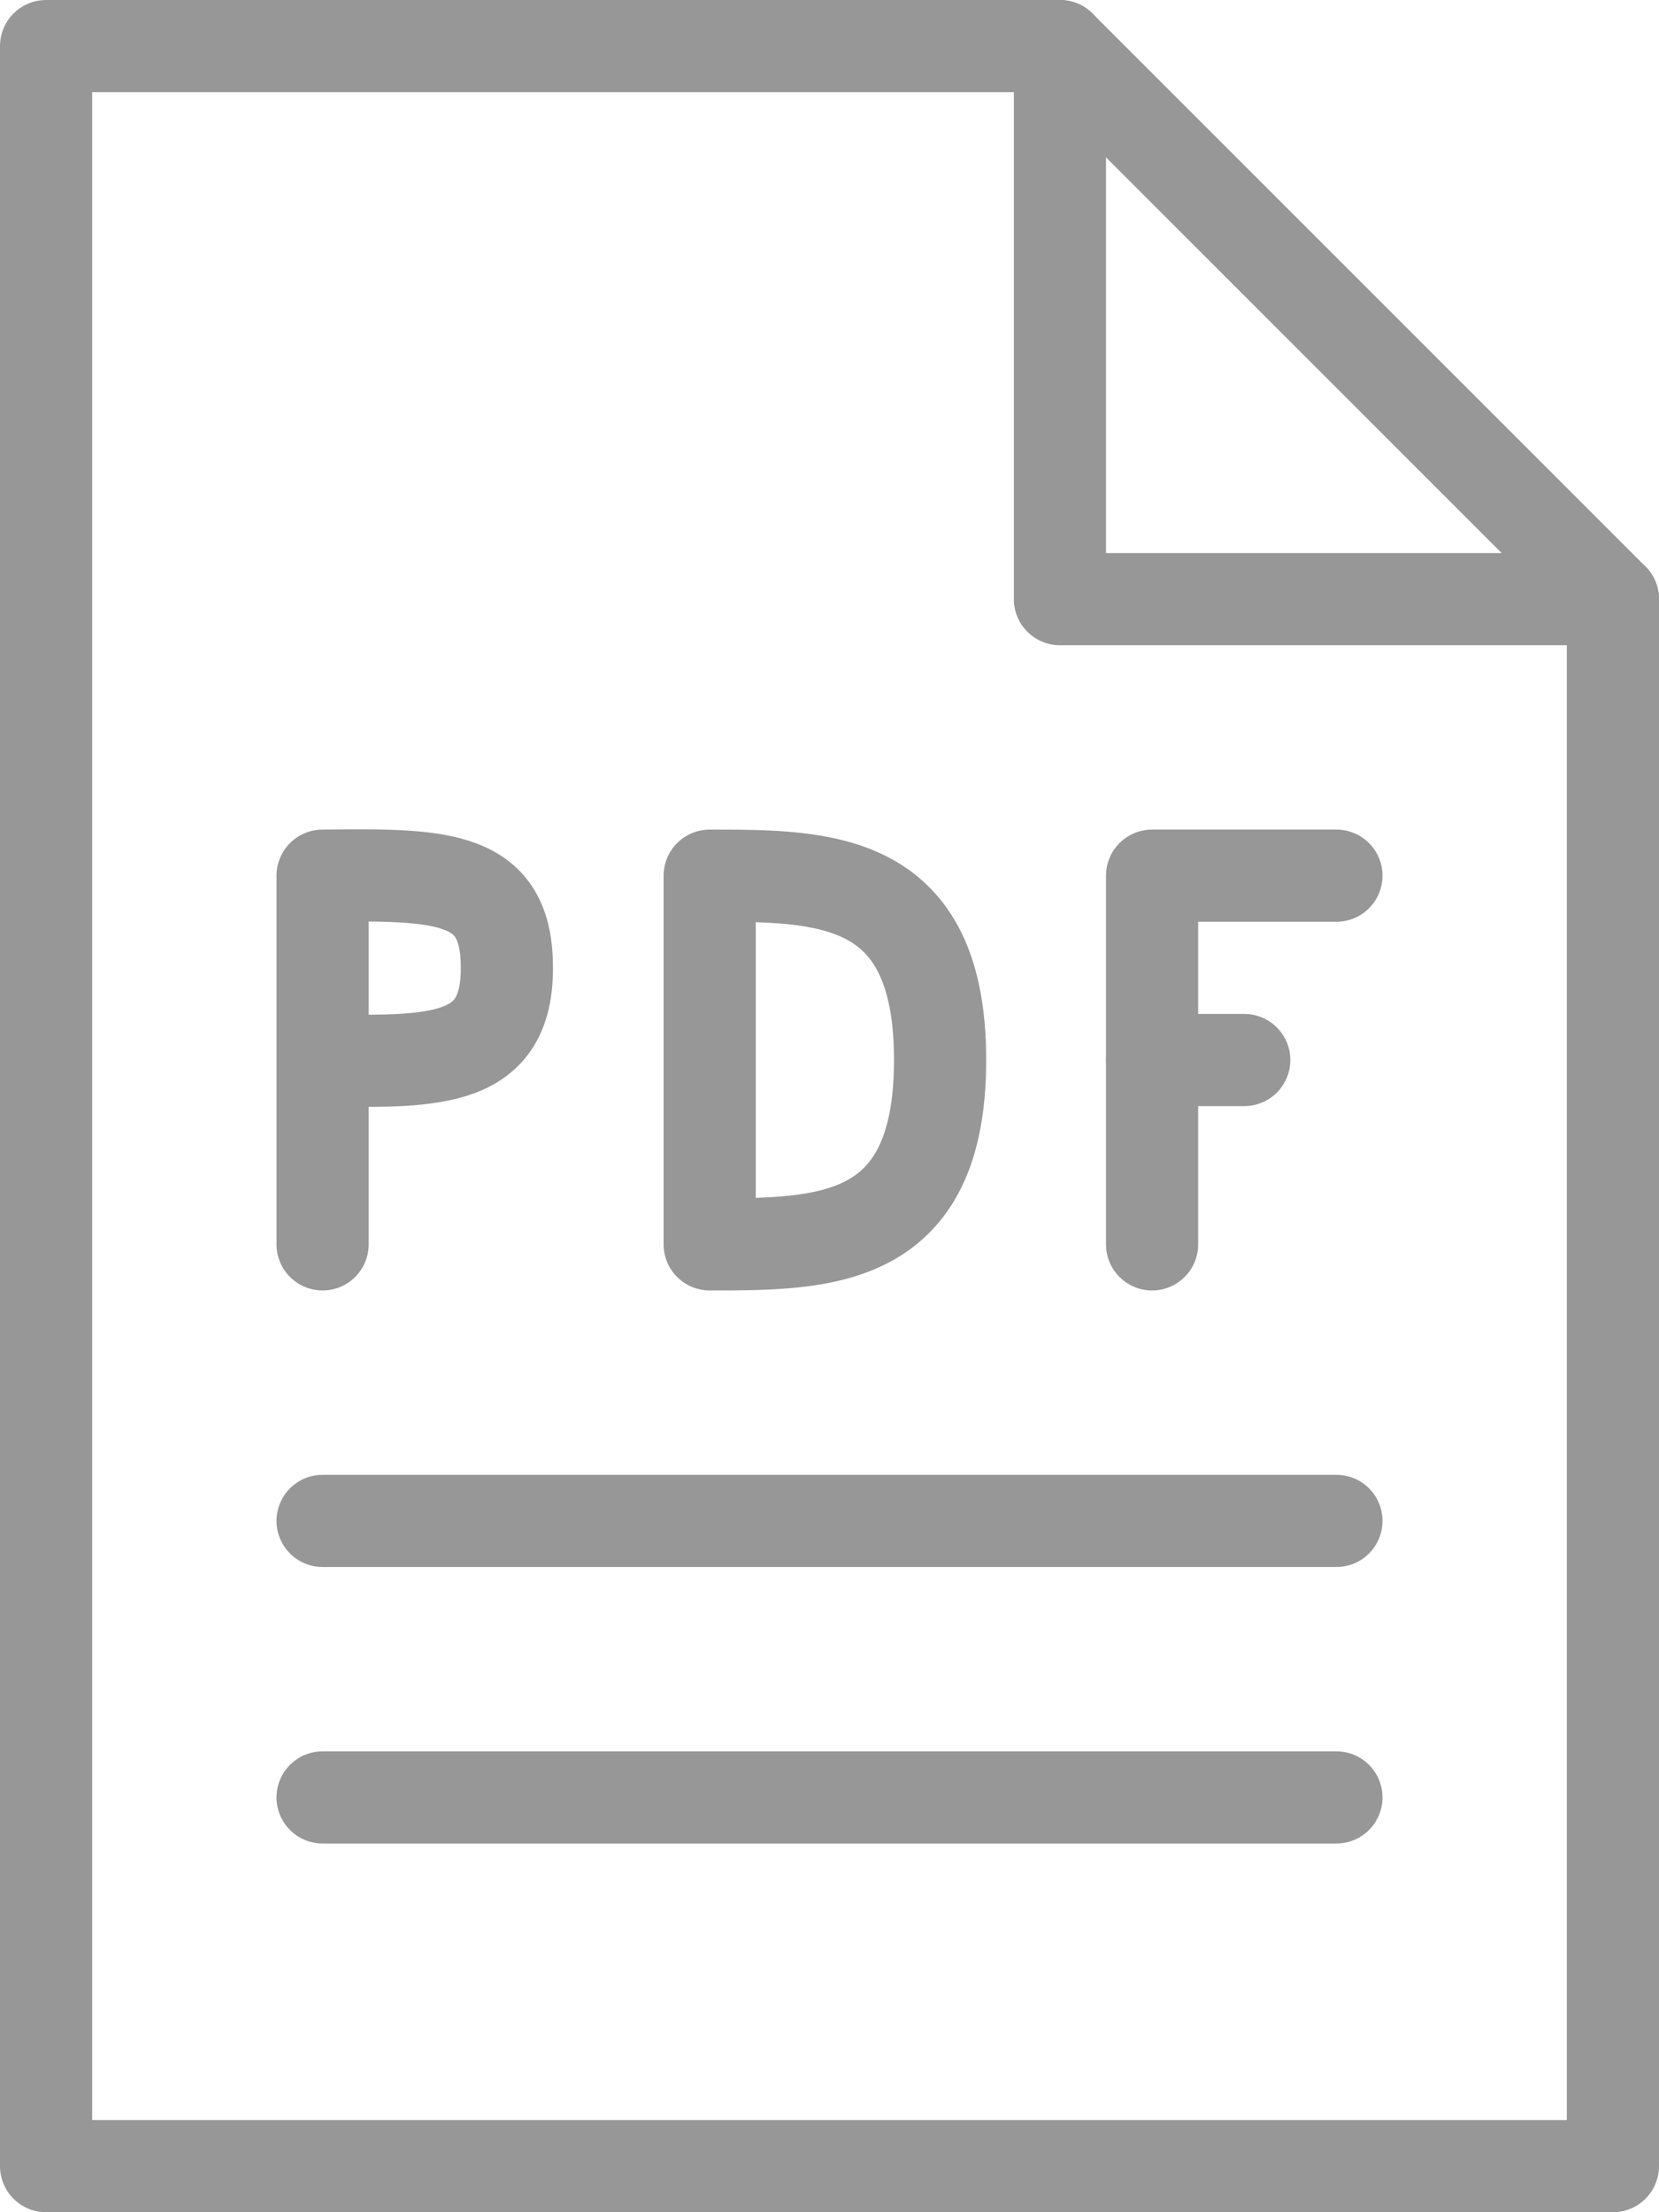
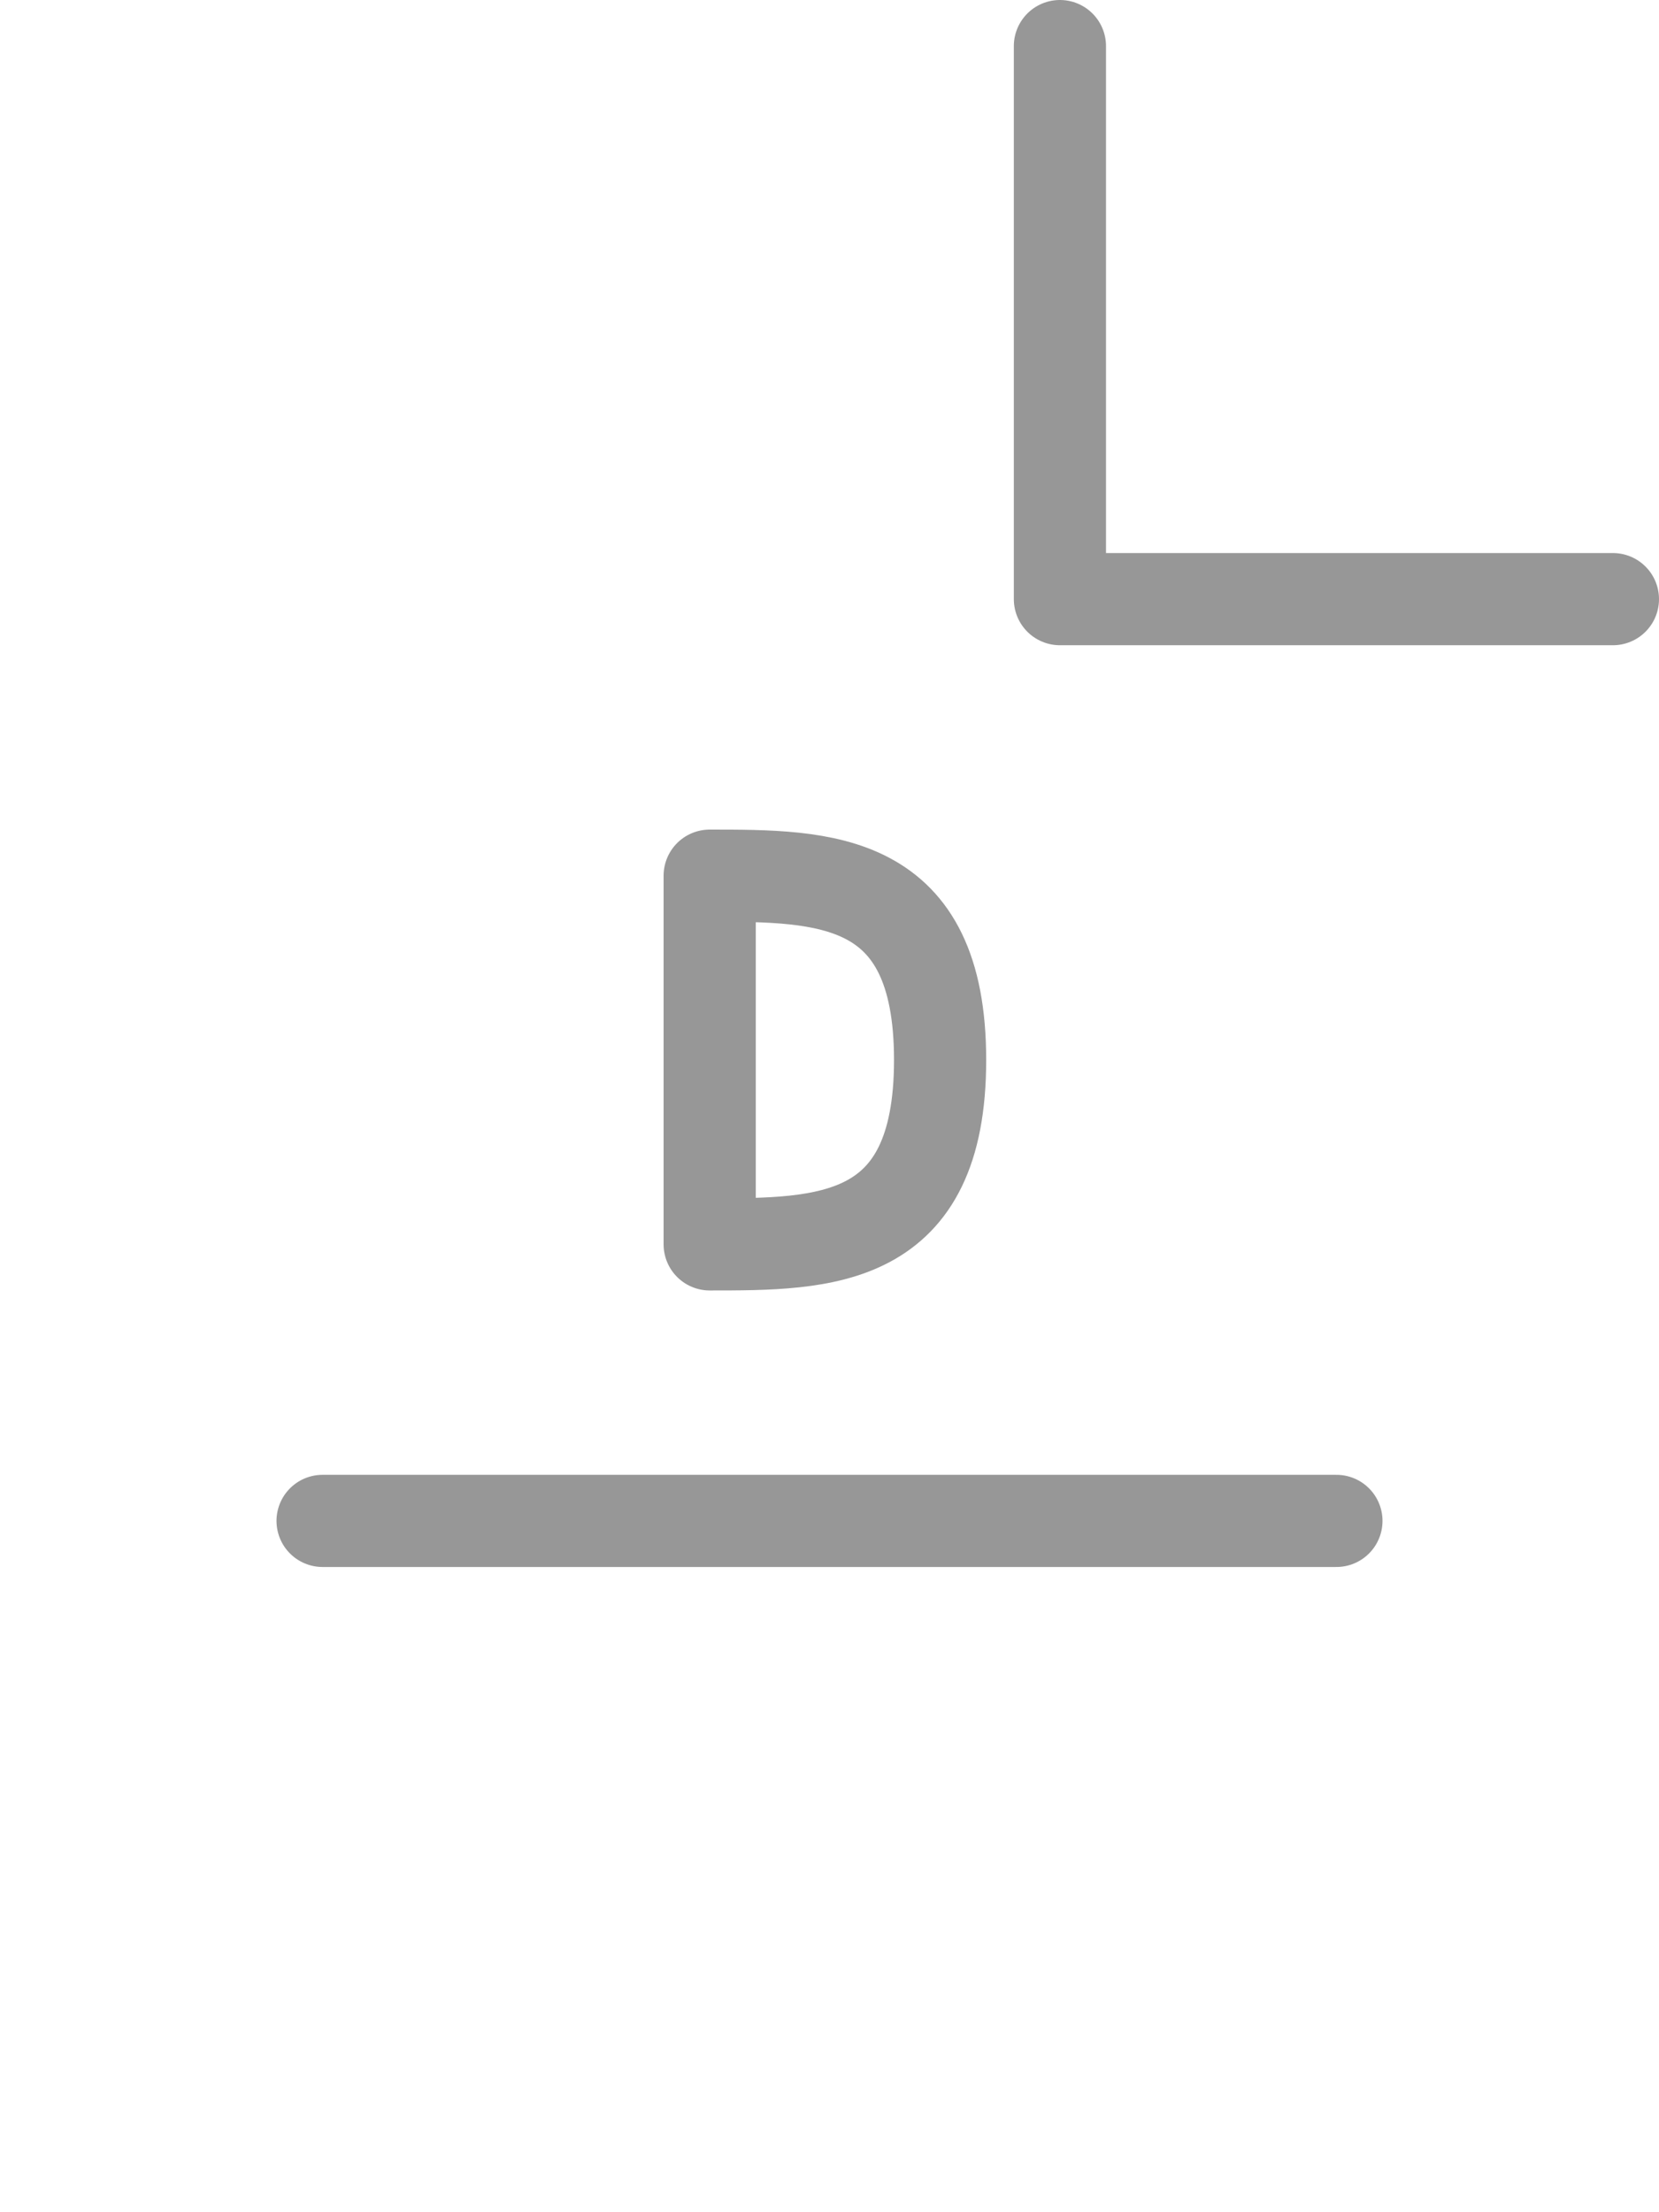
<svg xmlns="http://www.w3.org/2000/svg" width="18px" height="24px" viewBox="0 0 18 24" version="1.1">
  <title>Group 17</title>
  <desc>Created with Sketch.</desc>
  <g id="Icons" stroke="none" stroke-width="1" fill="none" fill-rule="evenodd" stroke-linecap="round" stroke-linejoin="round">
    <g id="Group-17" stroke="#979797">
      <g id="Group-5">
-         <polygon id="Stroke-1" points="17.5 23.5 0.5 23.5 0.5 0.5 11.5 0.5 17.5 6.5" />
        <polyline id="Stroke-3" points="11.5 0.5 11.5 6.5 17.5 6.5" />
      </g>
      <line x1="3.5" y1="16.5" x2="14.5" y2="16.5" id="Stroke-6" />
-       <line x1="3.5" y1="19.5" x2="14.5" y2="19.5" id="Stroke-7" />
      <g id="Group-16" transform="translate(3, 9)">
-         <path d="M0.5,4.5 L0.5,0.5 C1.82,0.483 2.5,0.5 2.5,1.5 C2.5,2.5 1.784,2.535 0.5,2.5" id="Stroke-8" />
        <path d="M4.7,4.5 L4.7,0.5 C5.95,0.5 7.2,0.5 7.2,2.5 C7.2,4.5 5.95,4.5 4.7,4.5" id="Stroke-10" />
-         <polyline id="Stroke-12" points="9.5 4.5 9.5 0.5 11.5 0.5" />
-         <line x1="9.5" y1="2.5" x2="10.5" y2="2.5" id="Stroke-14" />
      </g>
    </g>
  </g>
</svg>